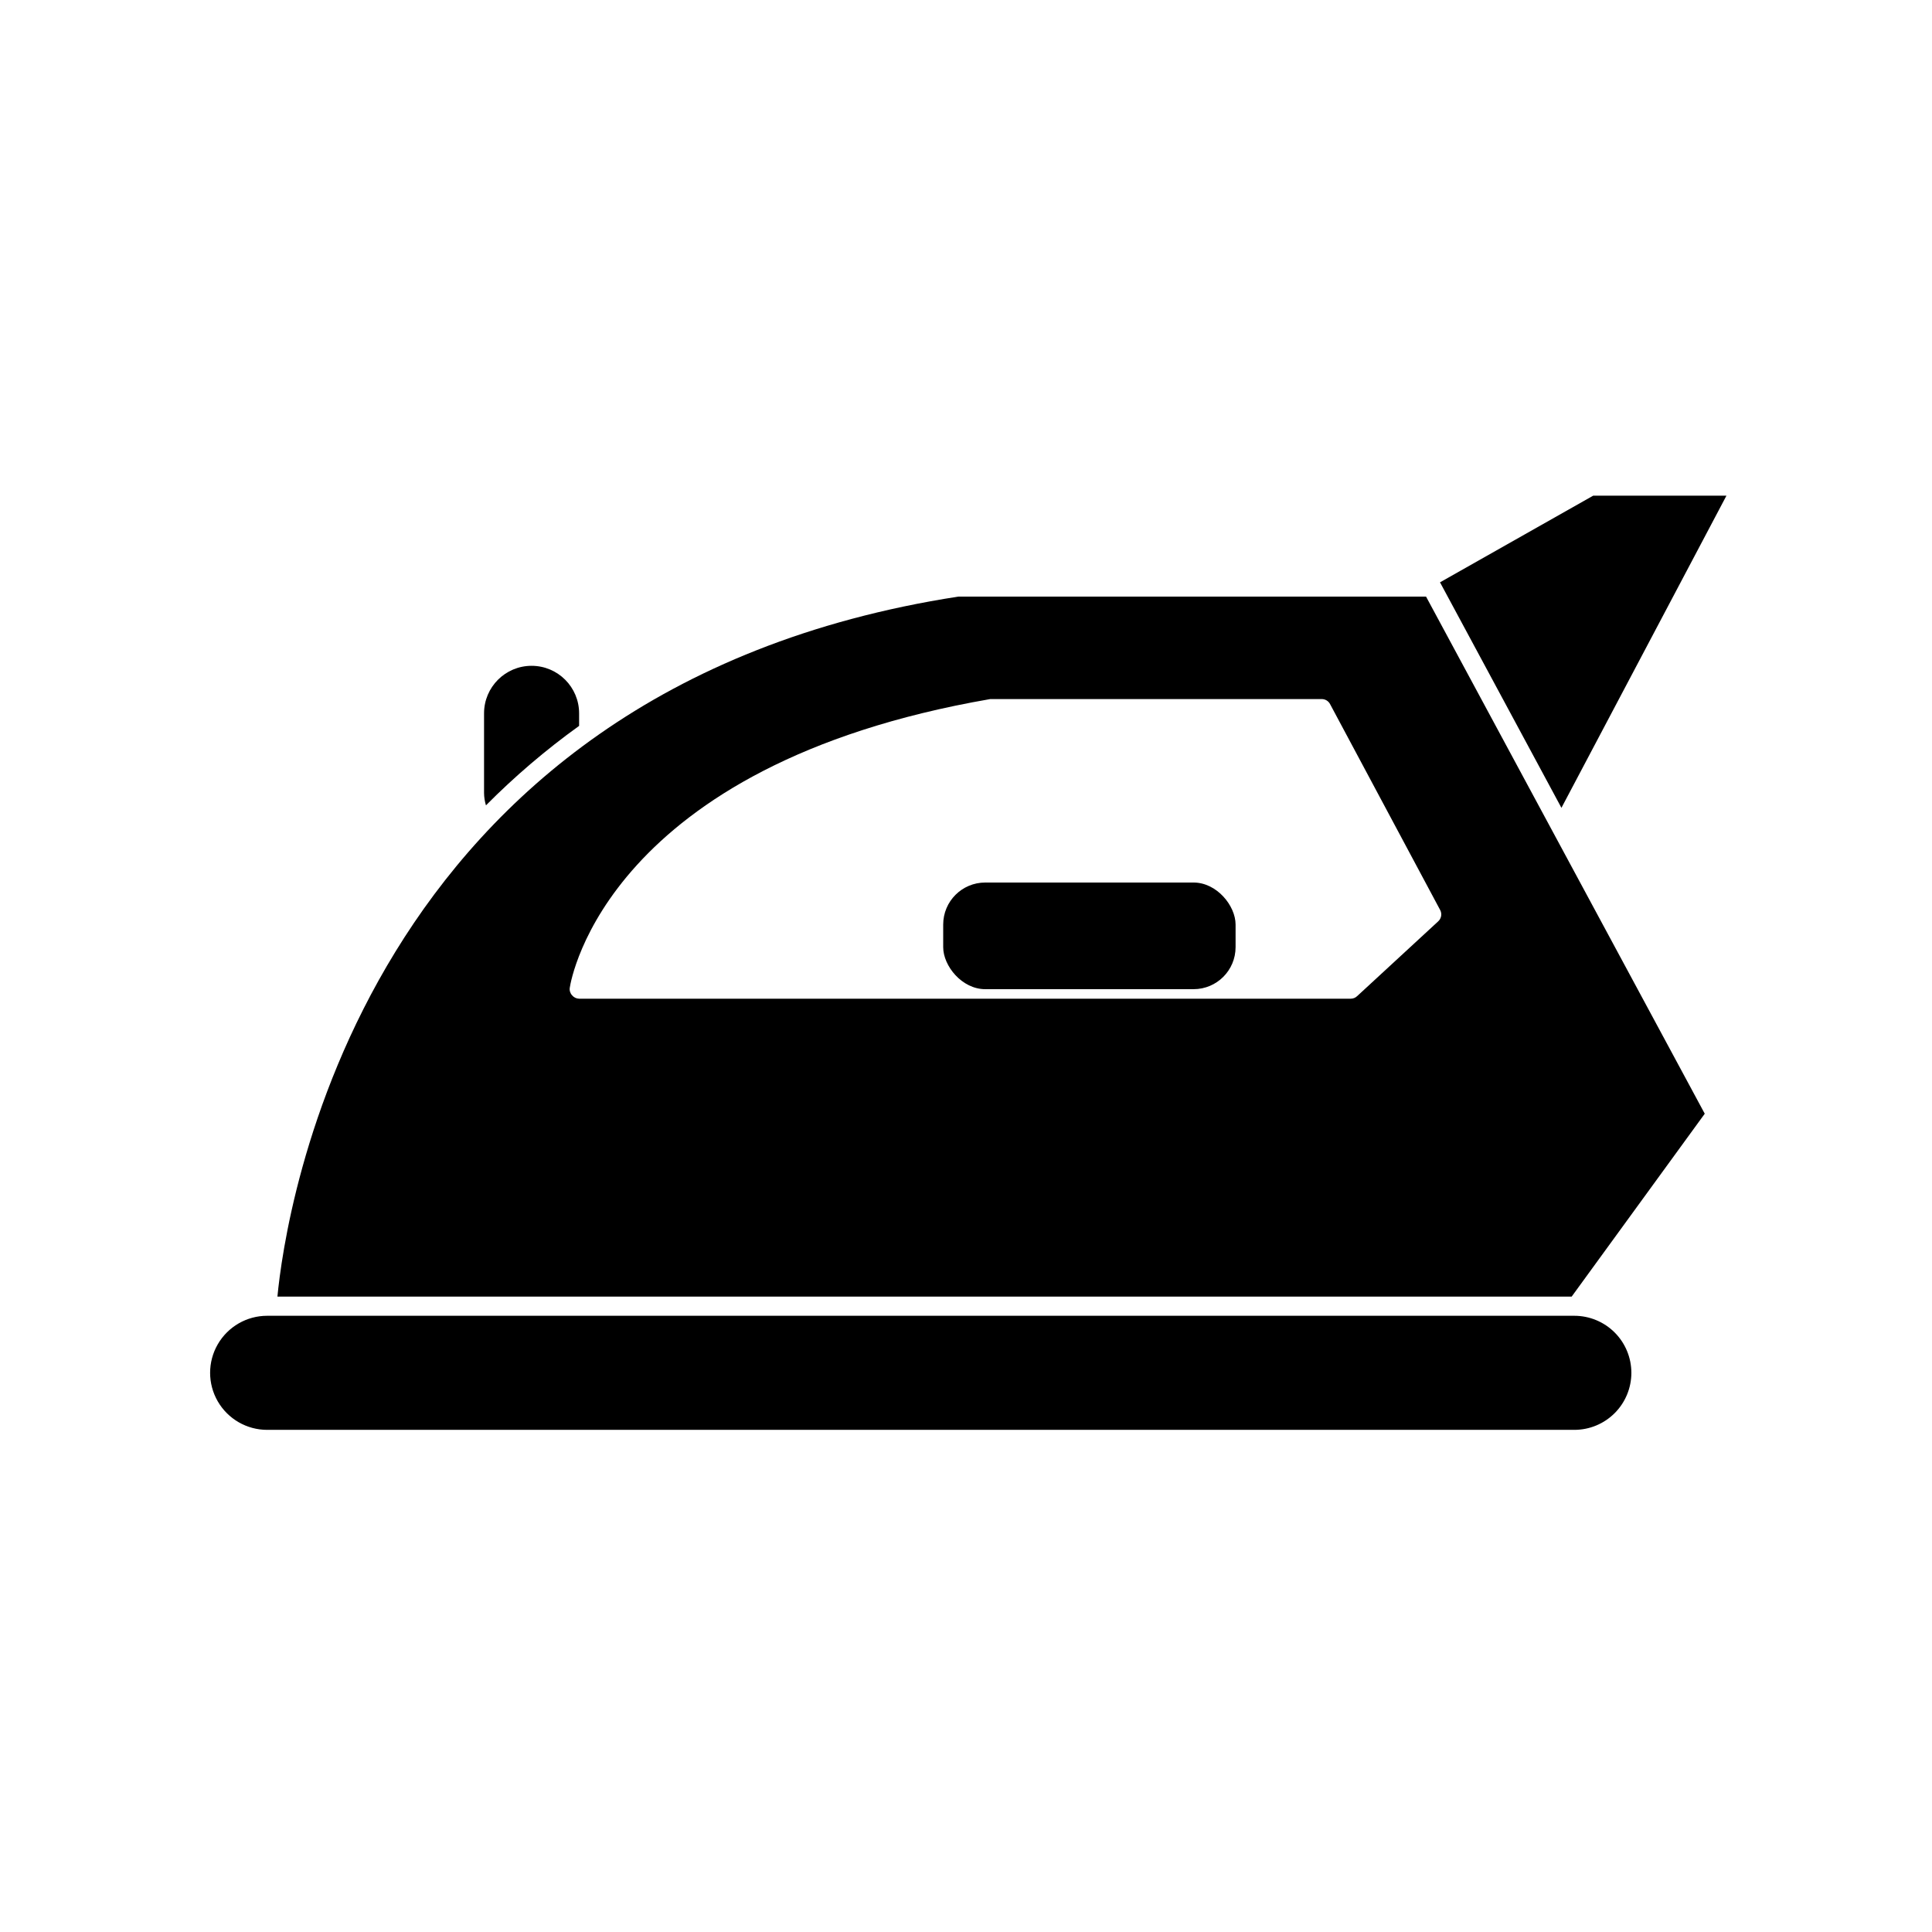
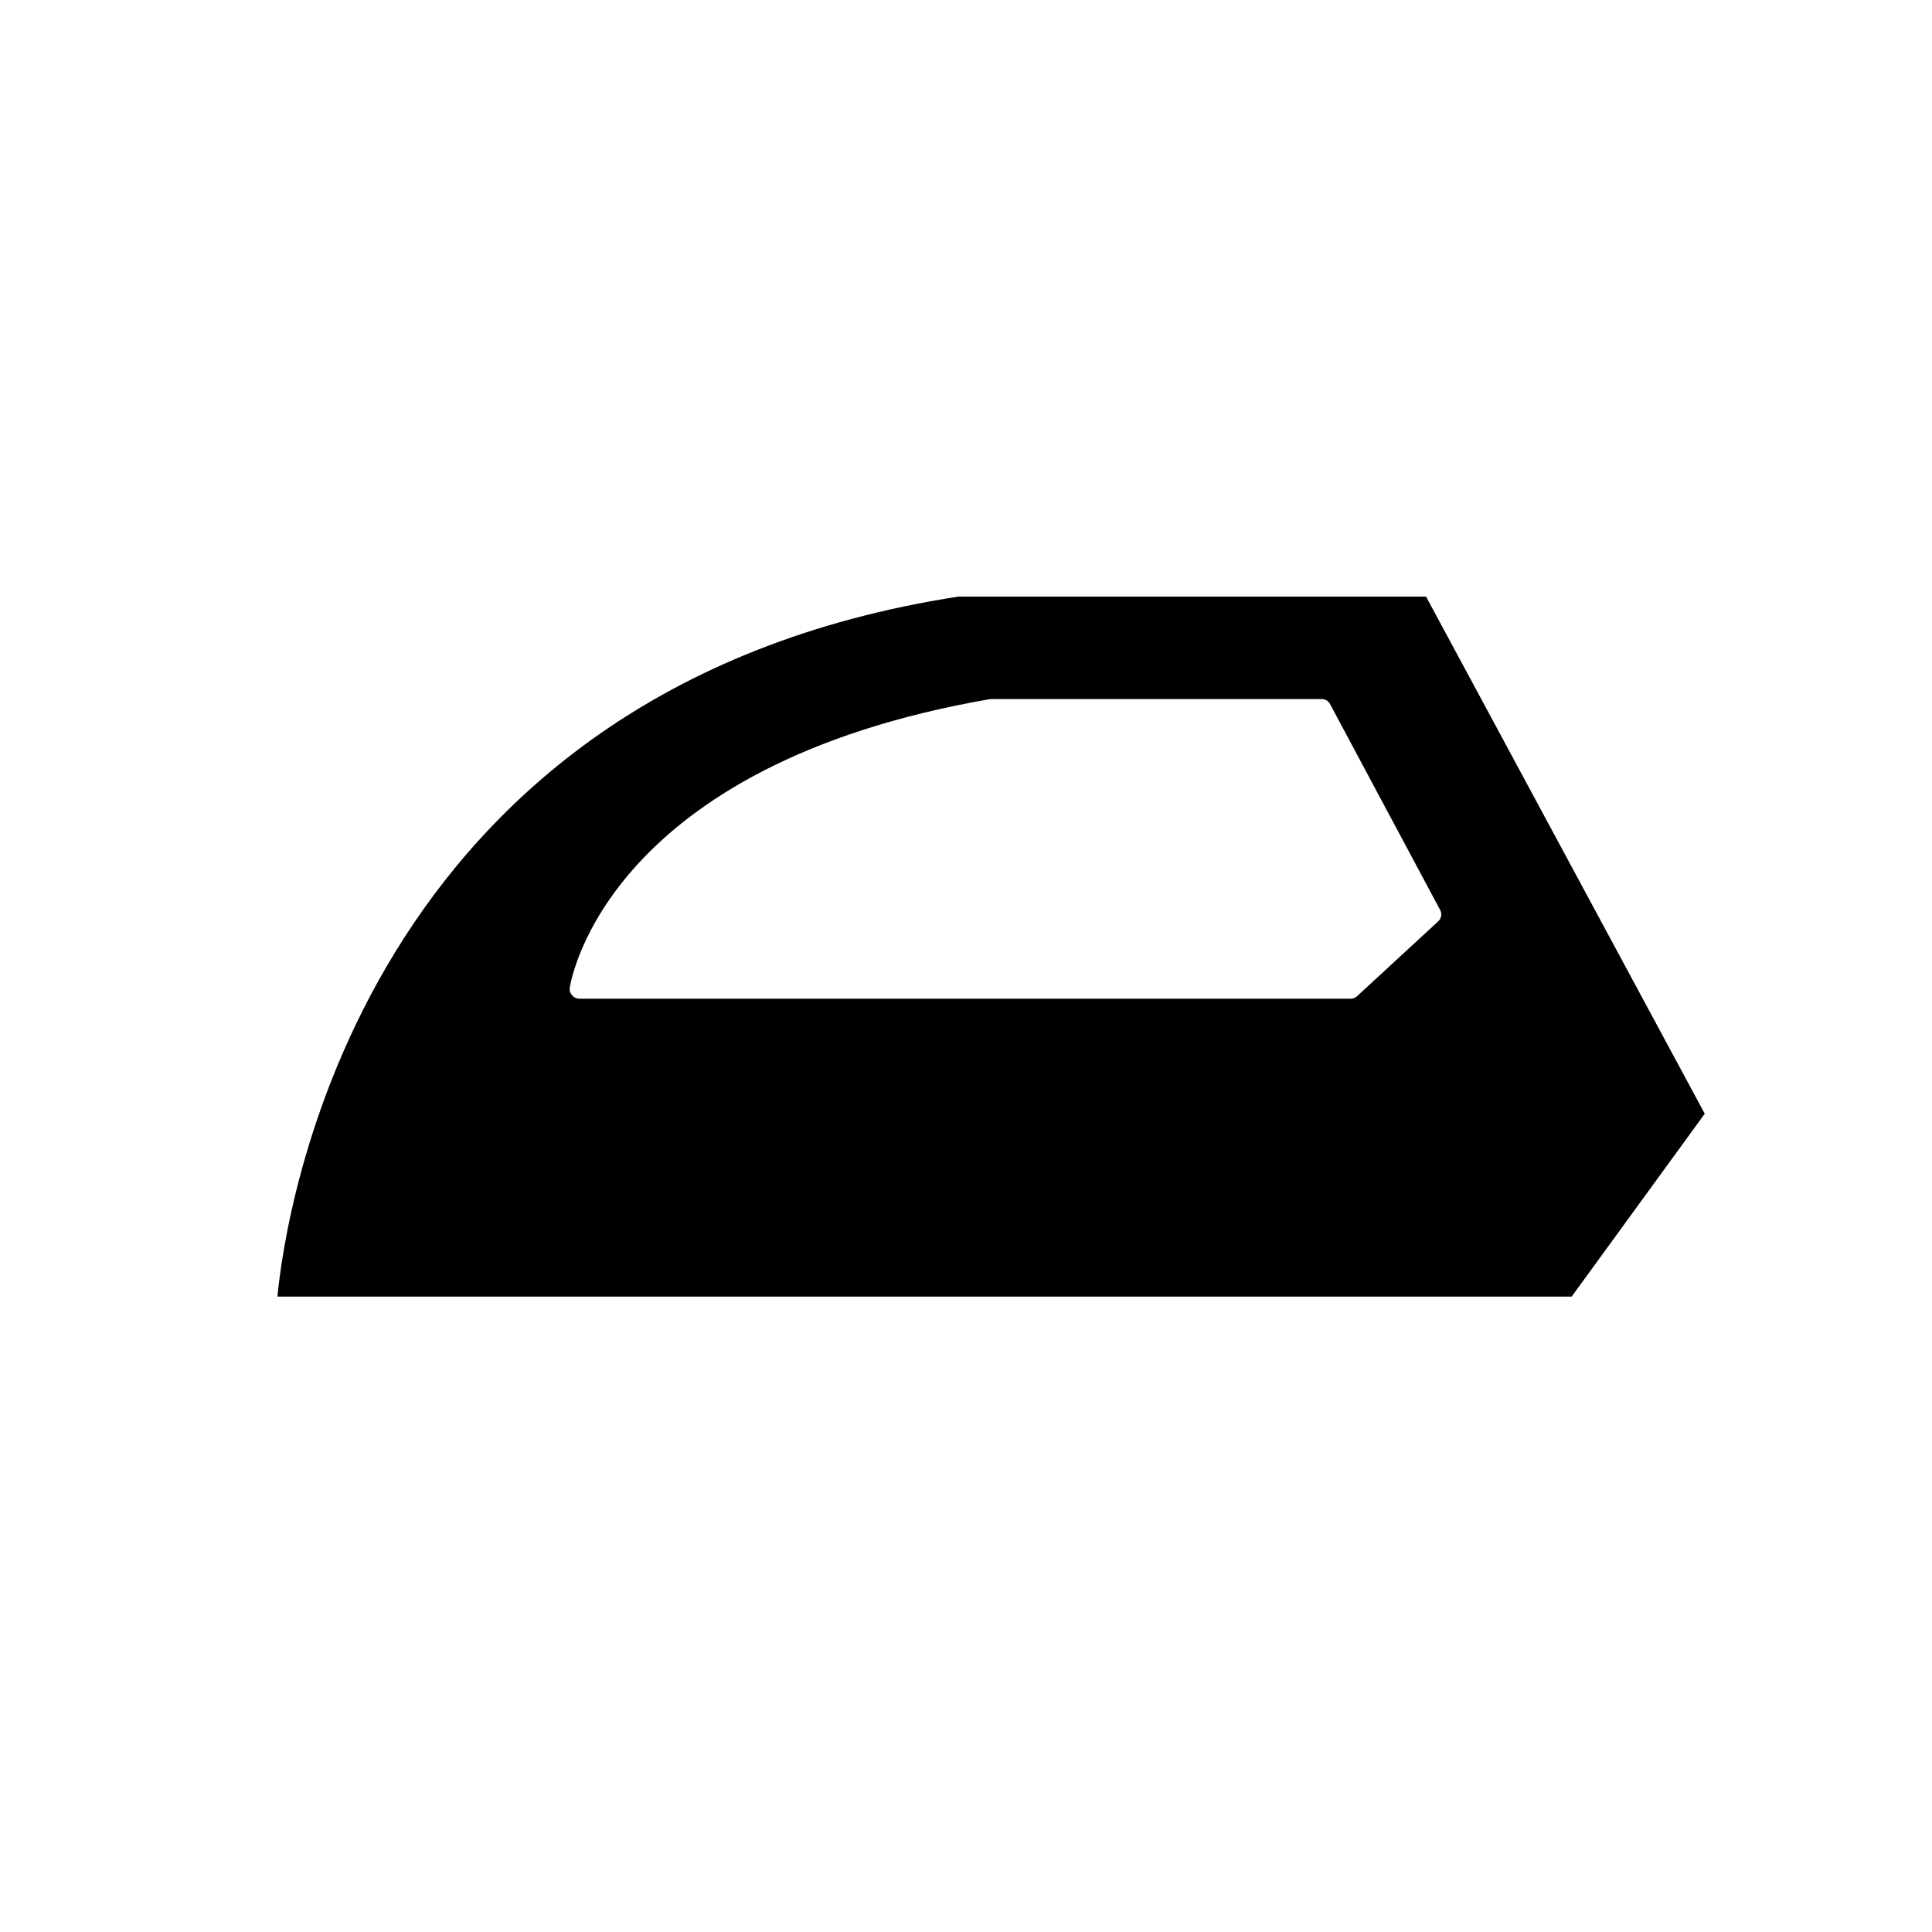
<svg xmlns="http://www.w3.org/2000/svg" fill="#000000" width="800px" height="800px" version="1.1" viewBox="144 144 512 512">
  <g>
-     <path d="m566.21 275.36-40.609 22.973 0.051 0.051 32.145 59.703 43.73-82.727z" />
-     <path d="m297.47 336.37v-3.324c0-6.957-5.637-12.598-12.594-12.598-6.957 0-12.598 5.641-12.598 12.598v21.109c0.012 1.109 0.184 2.211 0.504 3.273 7.633-7.691 15.891-14.734 24.688-21.059z" />
-     <path d="m576.33 507.81c0-4.008-1.594-7.852-4.426-10.688-2.836-2.832-6.68-4.426-10.688-4.426h-346.42c-5.398 0-10.387 2.883-13.09 7.559-2.699 4.676-2.699 10.438 0 15.113 2.703 4.676 7.691 7.559 13.09 7.559h346.42c4.008 0 7.852-1.594 10.688-4.43 2.832-2.832 4.426-6.676 4.426-10.688z" />
    <path d="m521.92 302.11h-123.99c-159.15 24.637-178.4 164.44-180.41 185.5h342.99l35.266-48.465zm3.223 86.051-21.461 19.801v-0.004c-0.457 0.453-1.07 0.707-1.715 0.707h-204.5c-0.723-0.016-1.406-0.348-1.863-0.906-0.5-0.547-0.723-1.285-0.605-2.016 0.352-2.367 10.078-58.945 111.39-76.477l87.867-0.004c0.926-0.012 1.781 0.492 2.215 1.312l29.172 54.562c0.555 1 0.344 2.254-0.504 3.023z" />
-     <path d="m405.09 377.88h55.219c6.148 0 11.133 6.148 11.133 11.133v5.996c0 6.148-4.984 11.133-11.133 11.133h-55.219c-6.148 0-11.133-6.148-11.133-11.133v-5.996c0-6.148 4.984-11.133 11.133-11.133z" />
  </g>
</svg>